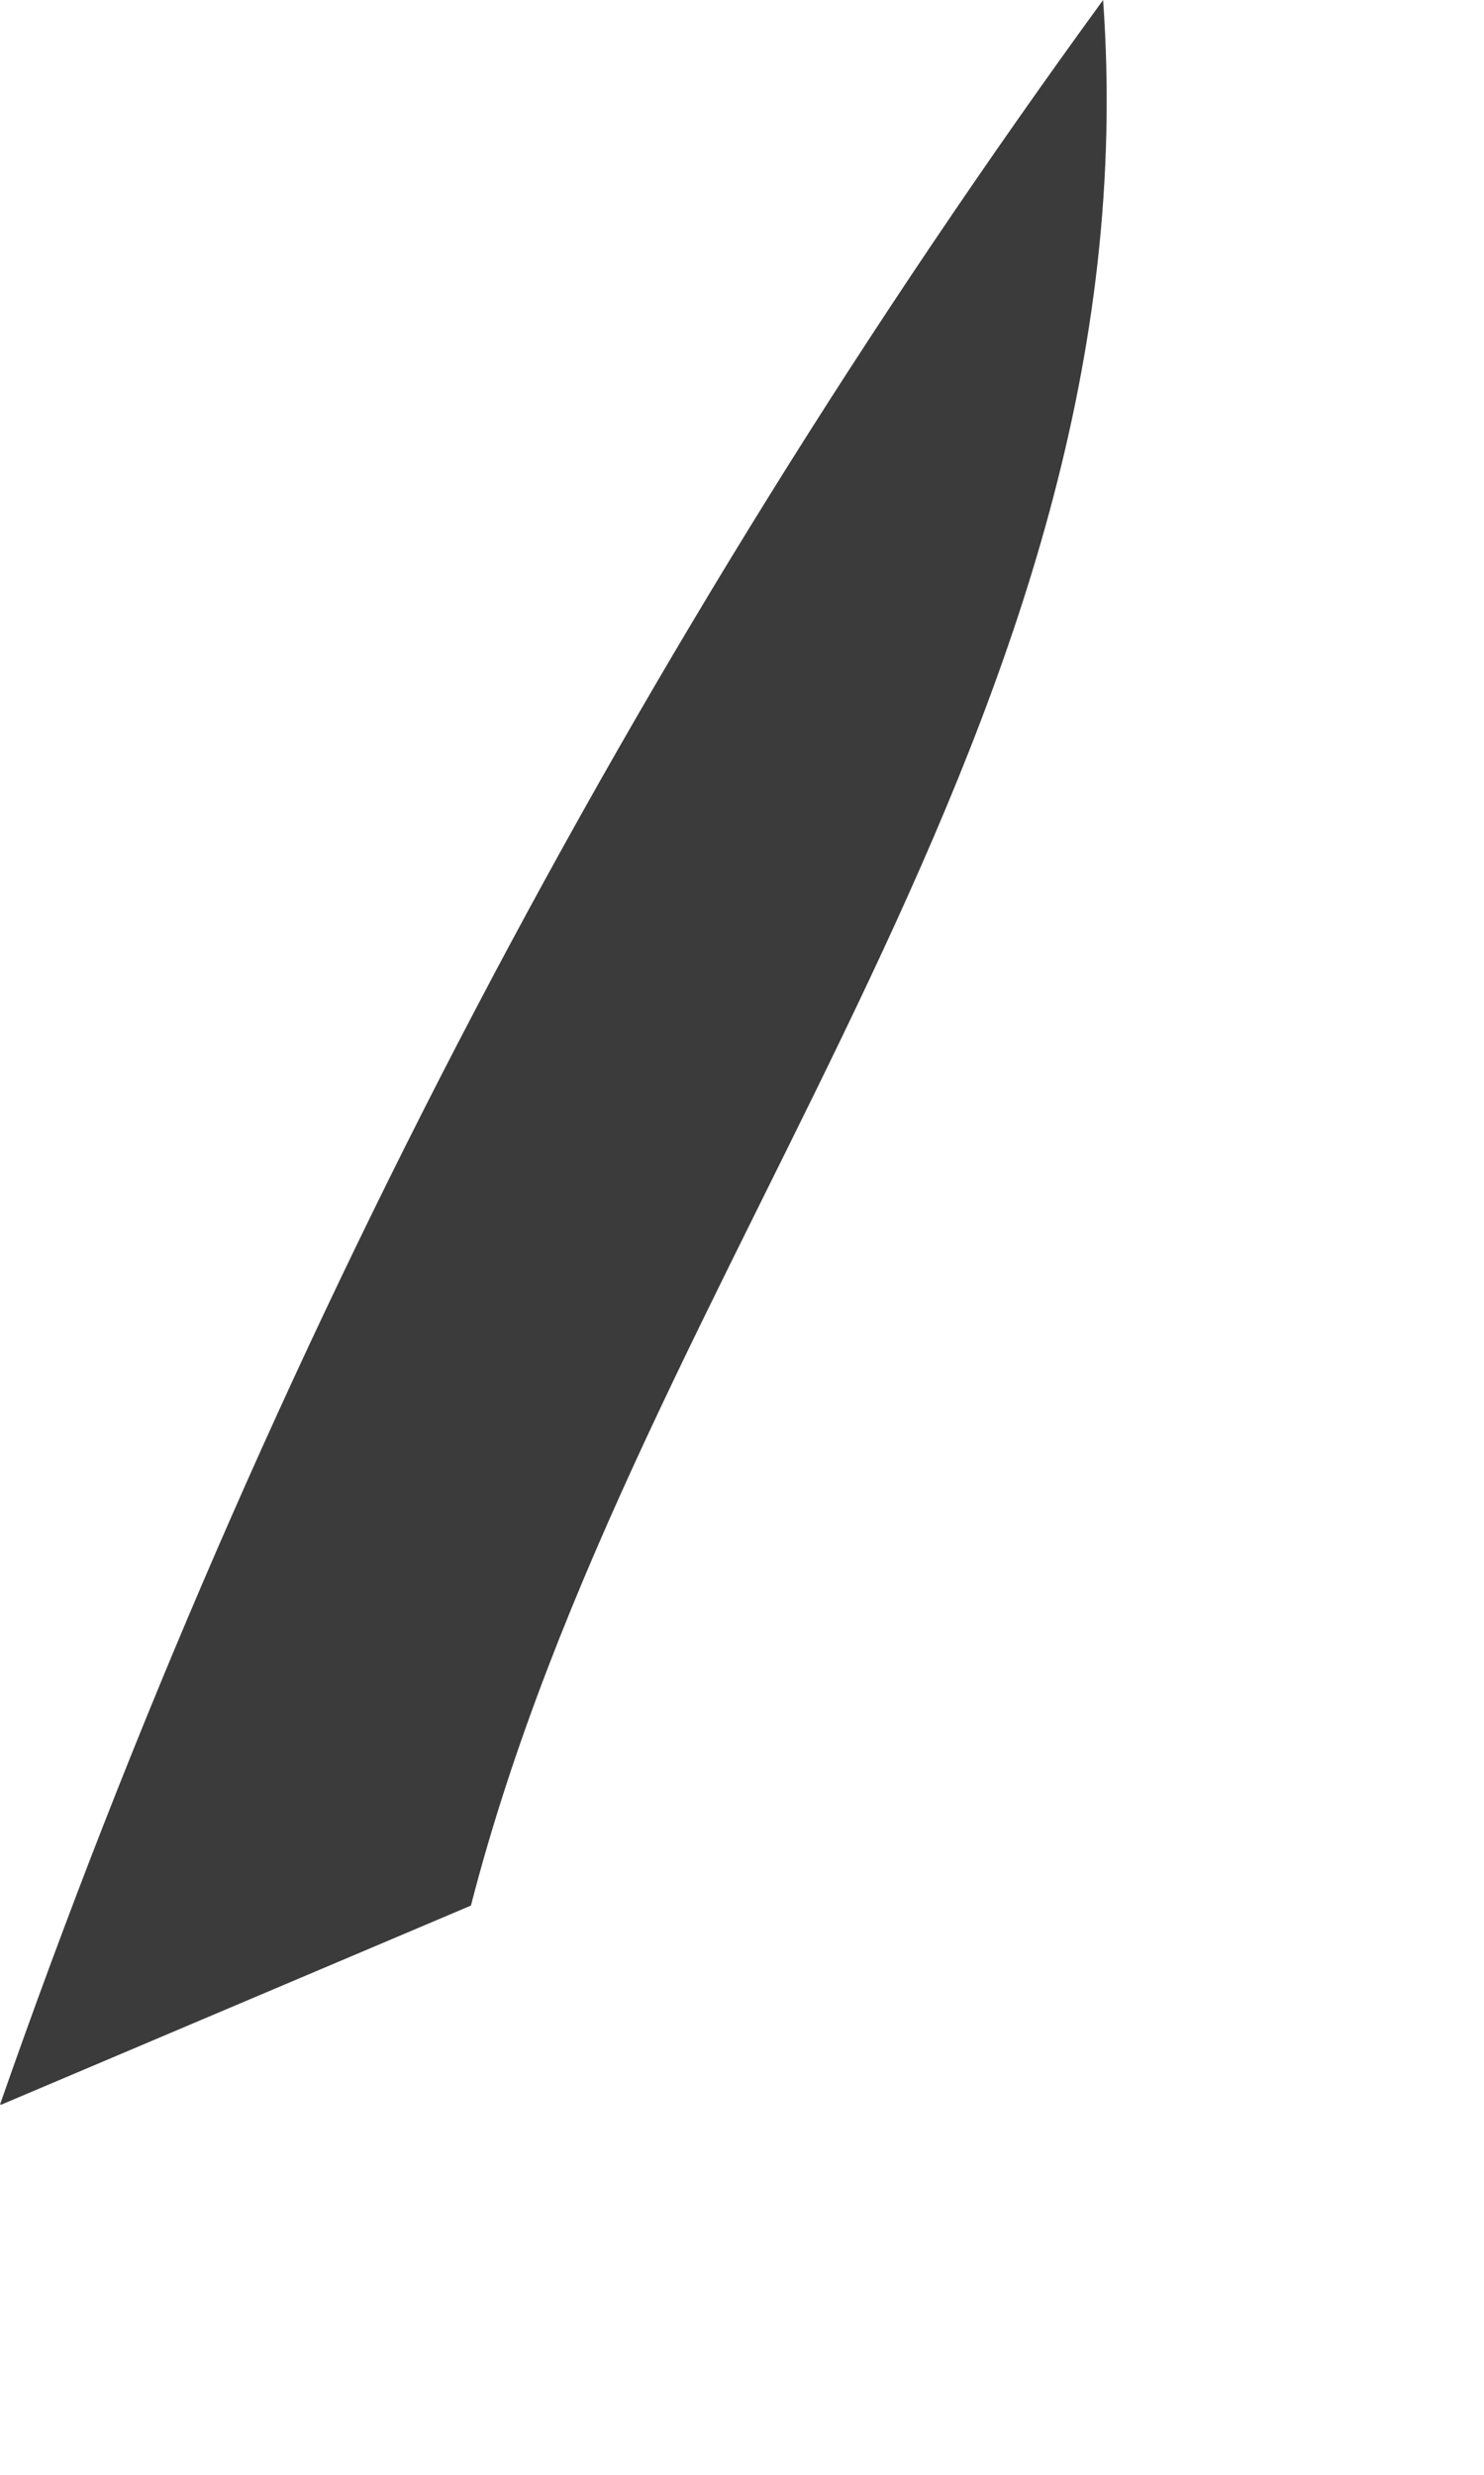
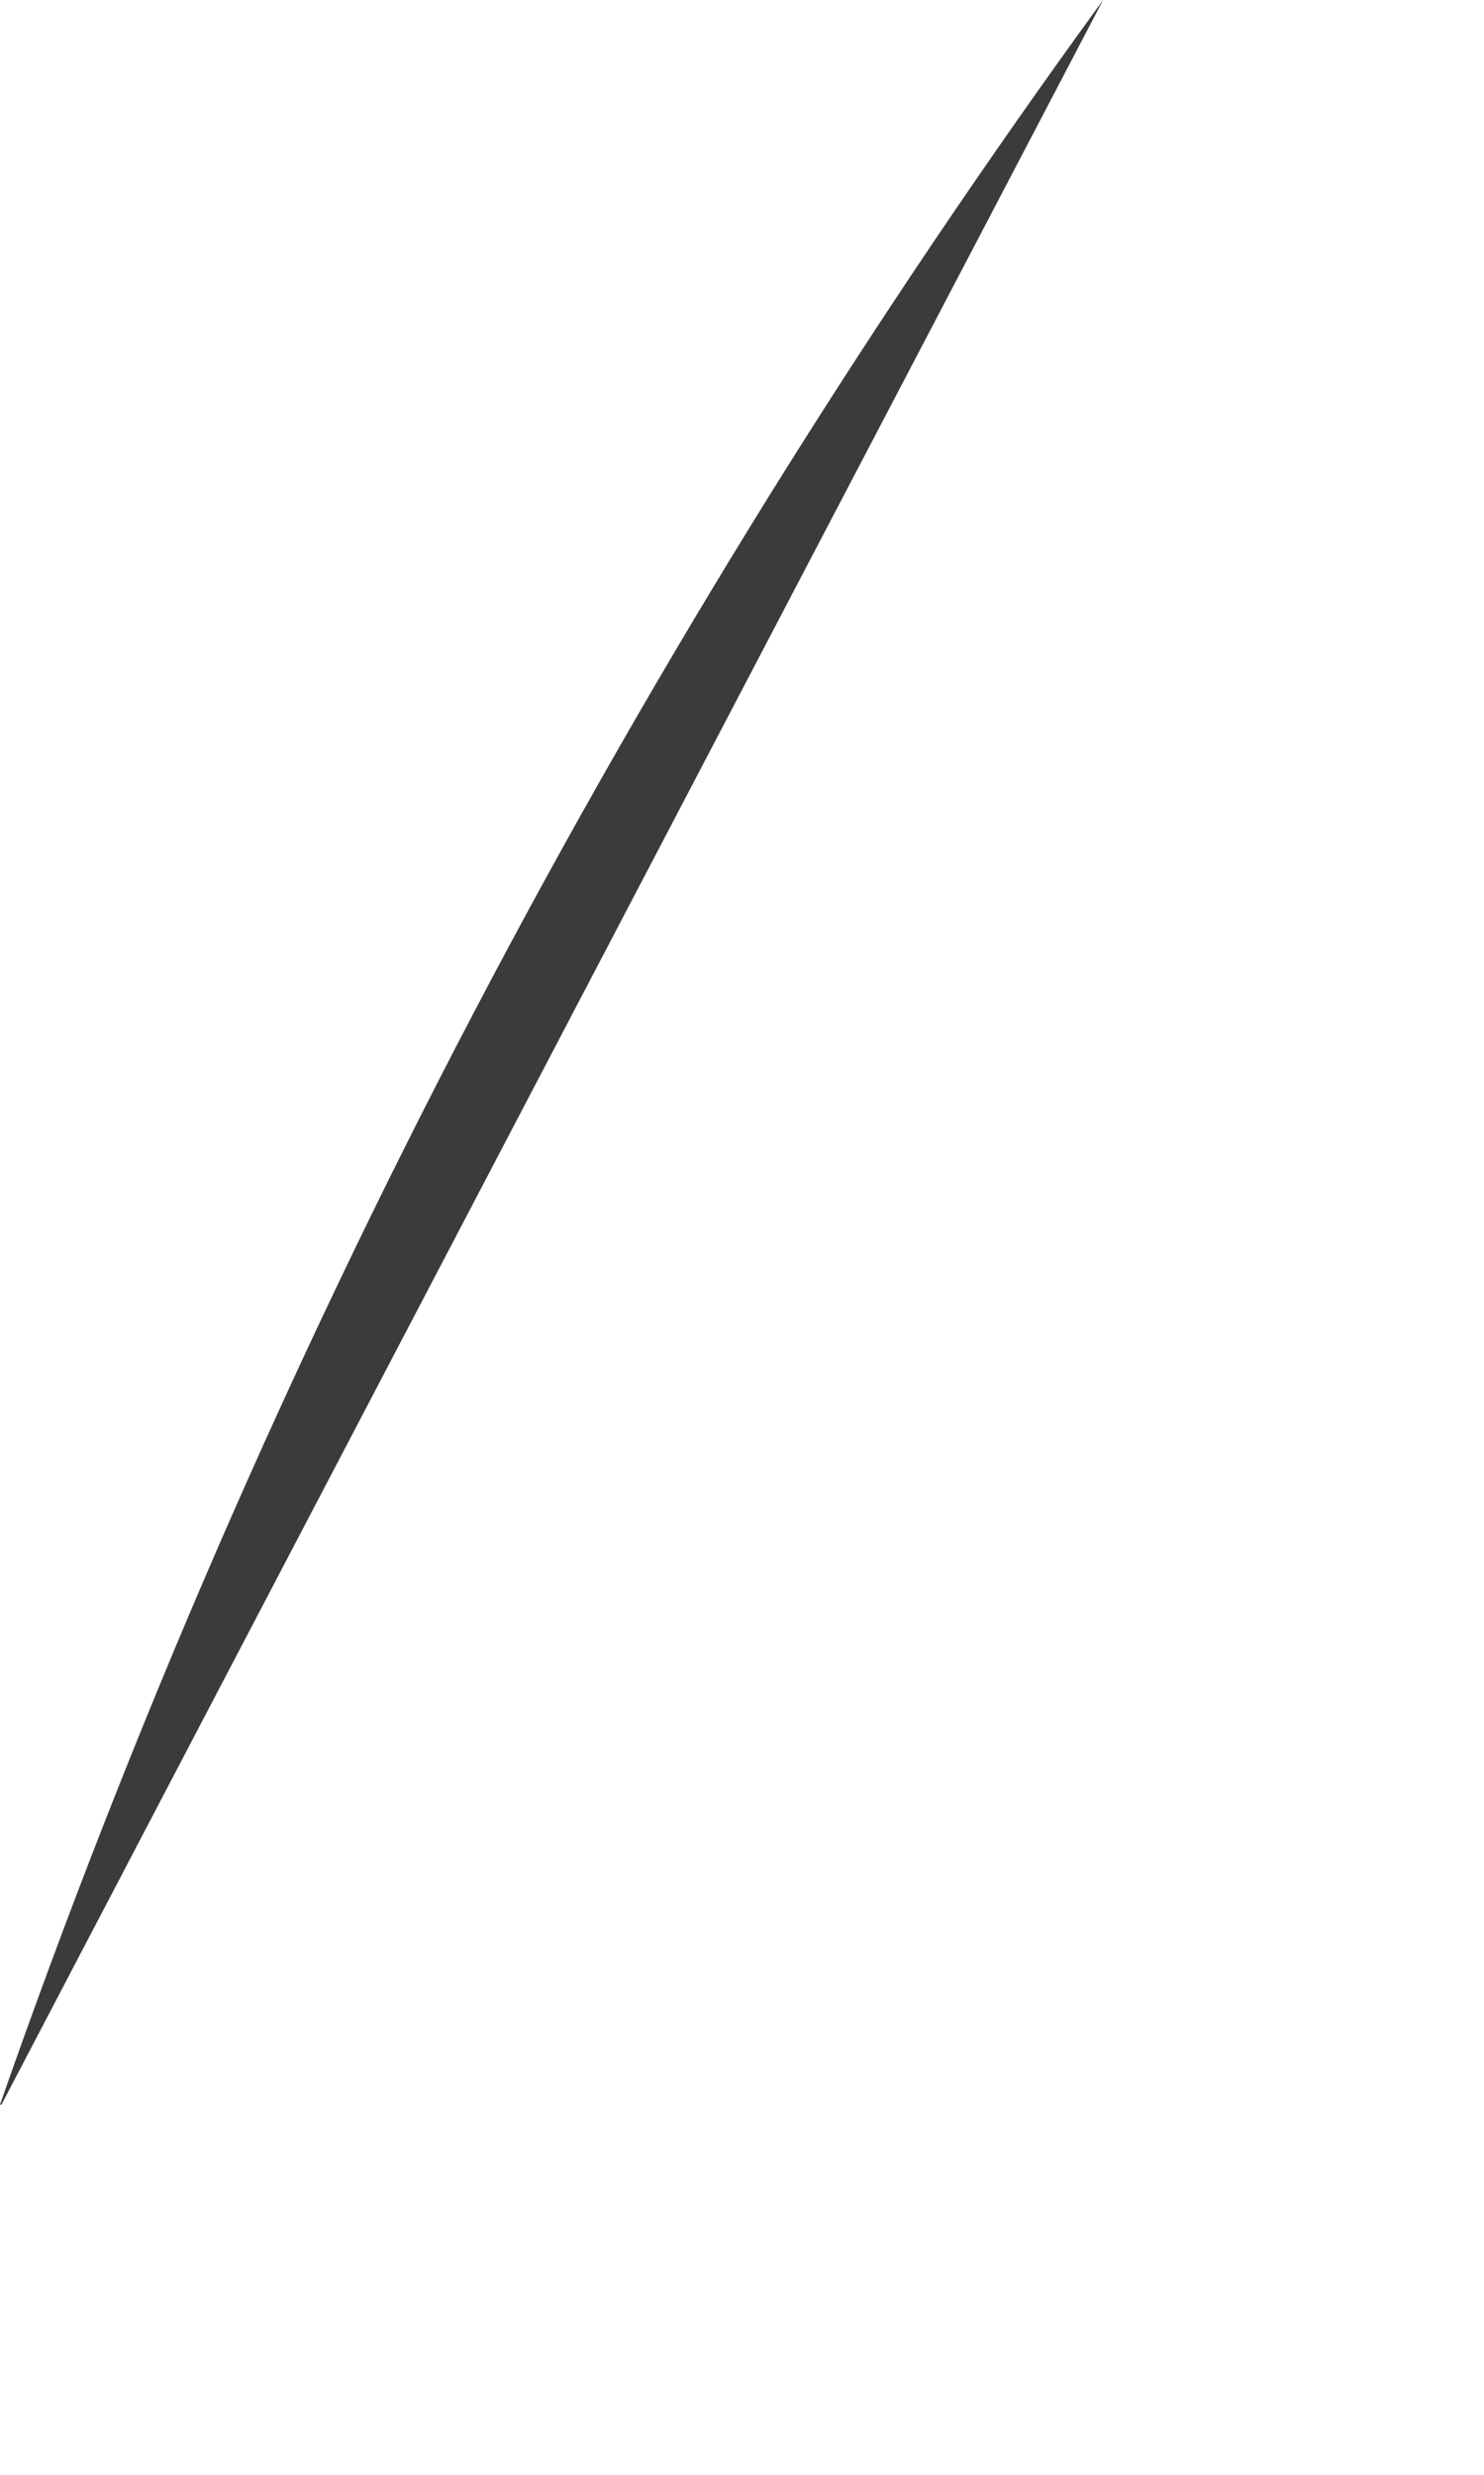
<svg xmlns="http://www.w3.org/2000/svg" fill="none" height="100%" overflow="visible" preserveAspectRatio="none" style="display: block;" viewBox="0 0 3 5" width="100%">
-   <path d="M0 4.252C0.531 2.733 1.282 1.301 2.23 0C2.334 1.46 1.29 2.538 0.952 3.85L0.003 4.252H0Z" fill="#3B3B3B" id="Path 645" />
+   <path d="M0 4.252C0.531 2.733 1.282 1.301 2.23 0L0.003 4.252H0Z" fill="#3B3B3B" id="Path 645" />
</svg>